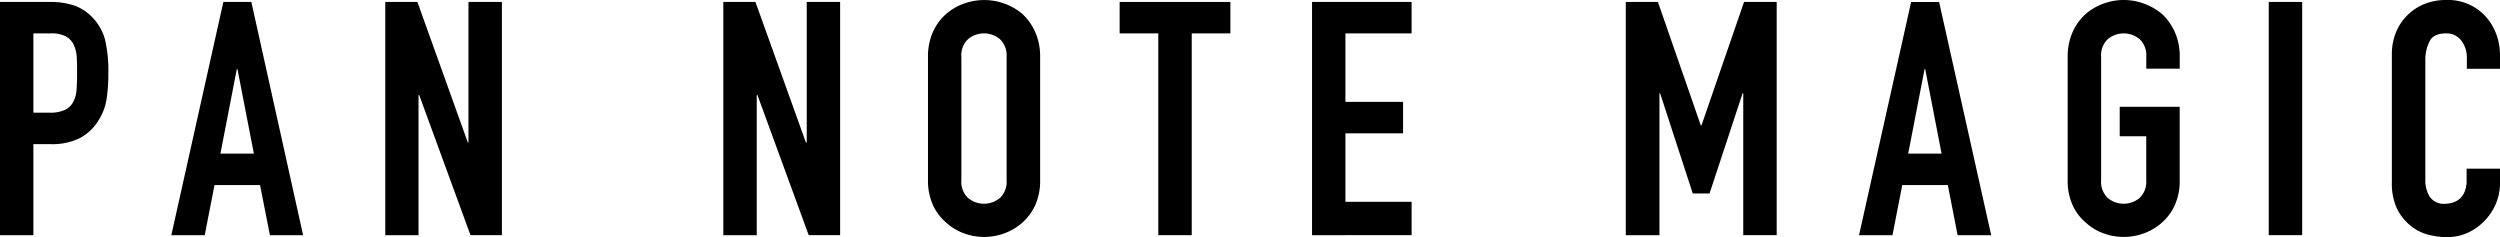
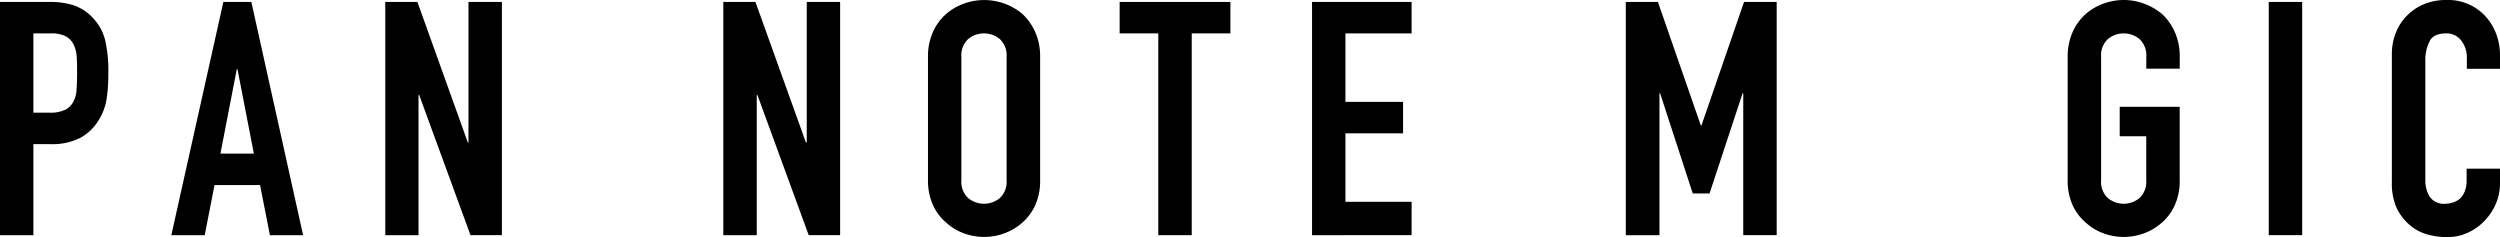
<svg xmlns="http://www.w3.org/2000/svg" viewBox="0 0 536.11 50.85">
  <g id="レイヤー_2" data-name="レイヤー 2">
    <g id="本文">
      <path d="M0,50.43V.42H10.75a16.06,16.06,0,0,1,5.19.77A10.06,10.06,0,0,1,20,3.93a10.73,10.73,0,0,1,2.53,4.6,29.26,29.26,0,0,1,.7,7.13,35,35,0,0,1-.39,5.69,11.82,11.82,0,0,1-1.65,4.36,10.46,10.46,0,0,1-3.93,3.83,13.26,13.26,0,0,1-6.46,1.37H7.16V50.43ZM7.16,7.16v17h3.45A7.35,7.35,0,0,0,14,23.53a4,4,0,0,0,1.75-1.76,6.28,6.28,0,0,0,.67-2.59c.07-1,.11-2.18.11-3.45s0-2.28-.07-3.33a7.2,7.2,0,0,0-.64-2.78A4,4,0,0,0,14.12,7.8a6.71,6.71,0,0,0-3.23-.64Z" />
      <path d="M36.74,50.43,47.9.42h6L65,50.43H57.88L55.77,39.69H46L43.9,50.43Zm17.7-17.49L50.92,14.82h-.14L47.27,32.94Z" />
      <path d="M82.62,50.43V.42h6.89l10.81,30.13h.14V.42h7.17v50h-6.74l-11-30.06h-.14V50.43Z" />
      <path d="M155.11,50.43V.42H162l10.82,30.13H173V.42h7.16v50h-6.74l-11-30.06h-.14V50.43Z" />
      <path d="M199,12.22a12.85,12.85,0,0,1,1.05-5.34A11.29,11.29,0,0,1,202.89,3,12.09,12.09,0,0,1,206.72.77,12.75,12.75,0,0,1,219.26,3,12,12,0,0,1,222,6.88a12.85,12.85,0,0,1,1.05,5.34V38.63A12.7,12.7,0,0,1,222,44a11.25,11.25,0,0,1-2.74,3.72,12,12,0,0,1-3.9,2.32,12.5,12.5,0,0,1-8.64,0,11.25,11.25,0,0,1-3.83-2.32A10.65,10.65,0,0,1,200.08,44,12.7,12.7,0,0,1,199,38.63Zm7.16,26.41a4.77,4.77,0,0,0,1.44,3.83,5.34,5.34,0,0,0,6.82,0,4.77,4.77,0,0,0,1.44-3.83V12.22a4.77,4.77,0,0,0-1.44-3.83,5.34,5.34,0,0,0-6.82,0,4.77,4.77,0,0,0-1.44,3.83Z" />
      <path d="M248.39,50.43V7.16H240.1V.42h23.75V7.16h-8.29V50.43Z" />
      <path d="M281.36,50.43V.42h21.35V7.16H288.52V21.84h12.36v6.75H288.52V43.27h14.19v7.16Z" />
      <path d="M348.64,50.43V.42h6.89l9.2,26.48h.14L374,.42h7v50h-7.17V20h-.14l-7.09,21.49H363L356,20h-.14V50.43Z" />
-       <path d="M398.66,50.43l11.17-50h6l11.17,50H419.8l-2.1-10.74h-9.77l-2.1,10.74Zm17.7-17.49-3.51-18.12h-.14L409.2,32.94Z" />
      <path d="M443.4,12.22a12.85,12.85,0,0,1,1.06-5.34A11.29,11.29,0,0,1,447.27,3,12,12,0,0,1,451.1.77a12.5,12.5,0,0,1,8.64,0A13,13,0,0,1,463.63,3a11.68,11.68,0,0,1,2.74,3.86,12.69,12.69,0,0,1,1.06,5.34v2.53h-7.17V12.22a4.77,4.77,0,0,0-1.44-3.83,5.33,5.33,0,0,0-6.81,0,4.77,4.77,0,0,0-1.44,3.83V38.63A4.77,4.77,0,0,0,452,42.46a5.33,5.33,0,0,0,6.81,0,4.77,4.77,0,0,0,1.44-3.83V29.22h-5.69V22.9h12.86V38.63A12.55,12.55,0,0,1,466.37,44a11,11,0,0,1-2.74,3.72,12,12,0,0,1-3.89,2.32,12.5,12.5,0,0,1-8.64,0,11.15,11.15,0,0,1-3.83-2.32A10.65,10.65,0,0,1,444.46,44a12.7,12.7,0,0,1-1.06-5.41Z" />
      <path d="M486.52,50.43V.42h7.17v50Z" />
      <path d="M536.11,36.17v3.09a11.2,11.2,0,0,1-.87,4.39,12.07,12.07,0,0,1-2.43,3.69,11.76,11.76,0,0,1-3.61,2.57,10.65,10.65,0,0,1-4.46.94,15.87,15.87,0,0,1-4.15-.56,9.81,9.81,0,0,1-3.79-2A11,11,0,0,1,514,44.71a12.92,12.92,0,0,1-1.08-5.66V11.52A12.26,12.26,0,0,1,513.78,7a10.76,10.76,0,0,1,2.39-3.65A11,11,0,0,1,519.85.88,12.31,12.31,0,0,1,524.59,0a10.85,10.85,0,0,1,8.22,3.3,11.81,11.81,0,0,1,2.43,3.83,13,13,0,0,1,.87,4.81v2.81H529V12.36a5.83,5.83,0,0,0-1.19-3.65,3.89,3.89,0,0,0-3.24-1.55c-1.78,0-3,.56-3.54,1.66A8.76,8.76,0,0,0,520.1,13V38.56a6.63,6.63,0,0,0,.95,3.65,3.71,3.71,0,0,0,3.4,1.48,5,5,0,0,0,1.51-.25,4.41,4.41,0,0,0,1.51-.8,4.21,4.21,0,0,0,1.06-1.55,6.25,6.25,0,0,0,.42-2.46V36.17Z" />
    </g>
  </g>
</svg>